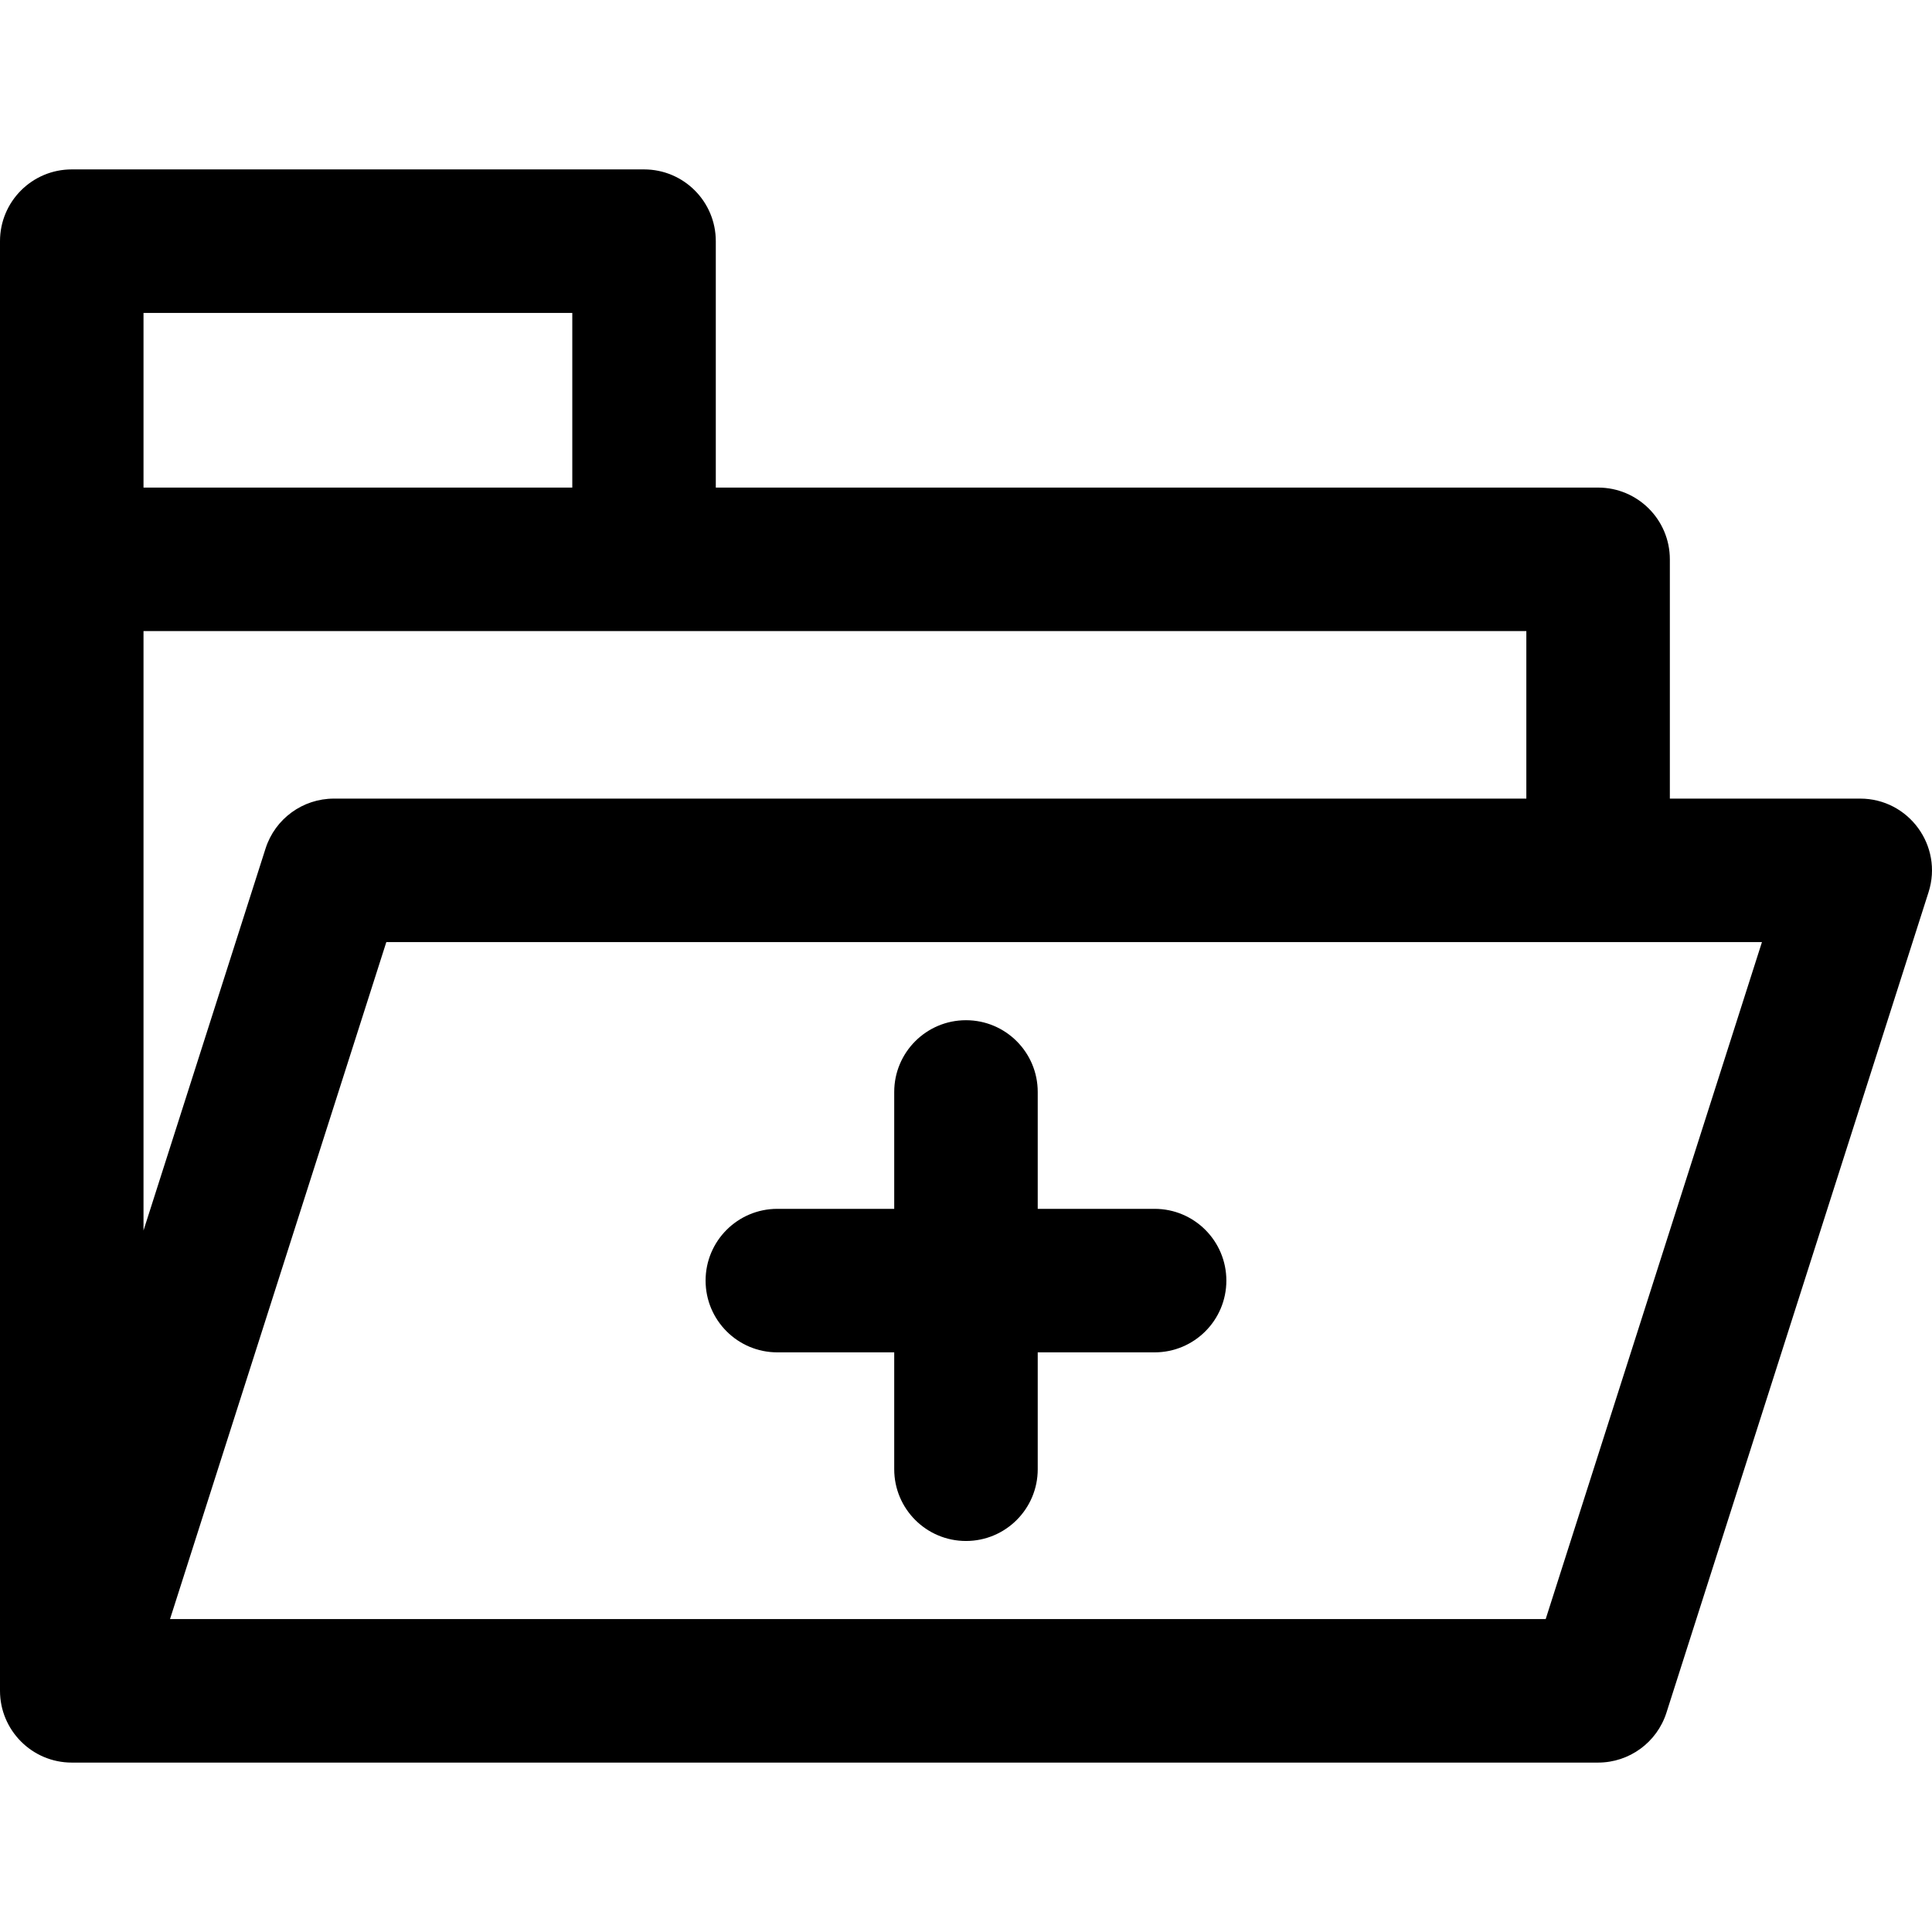
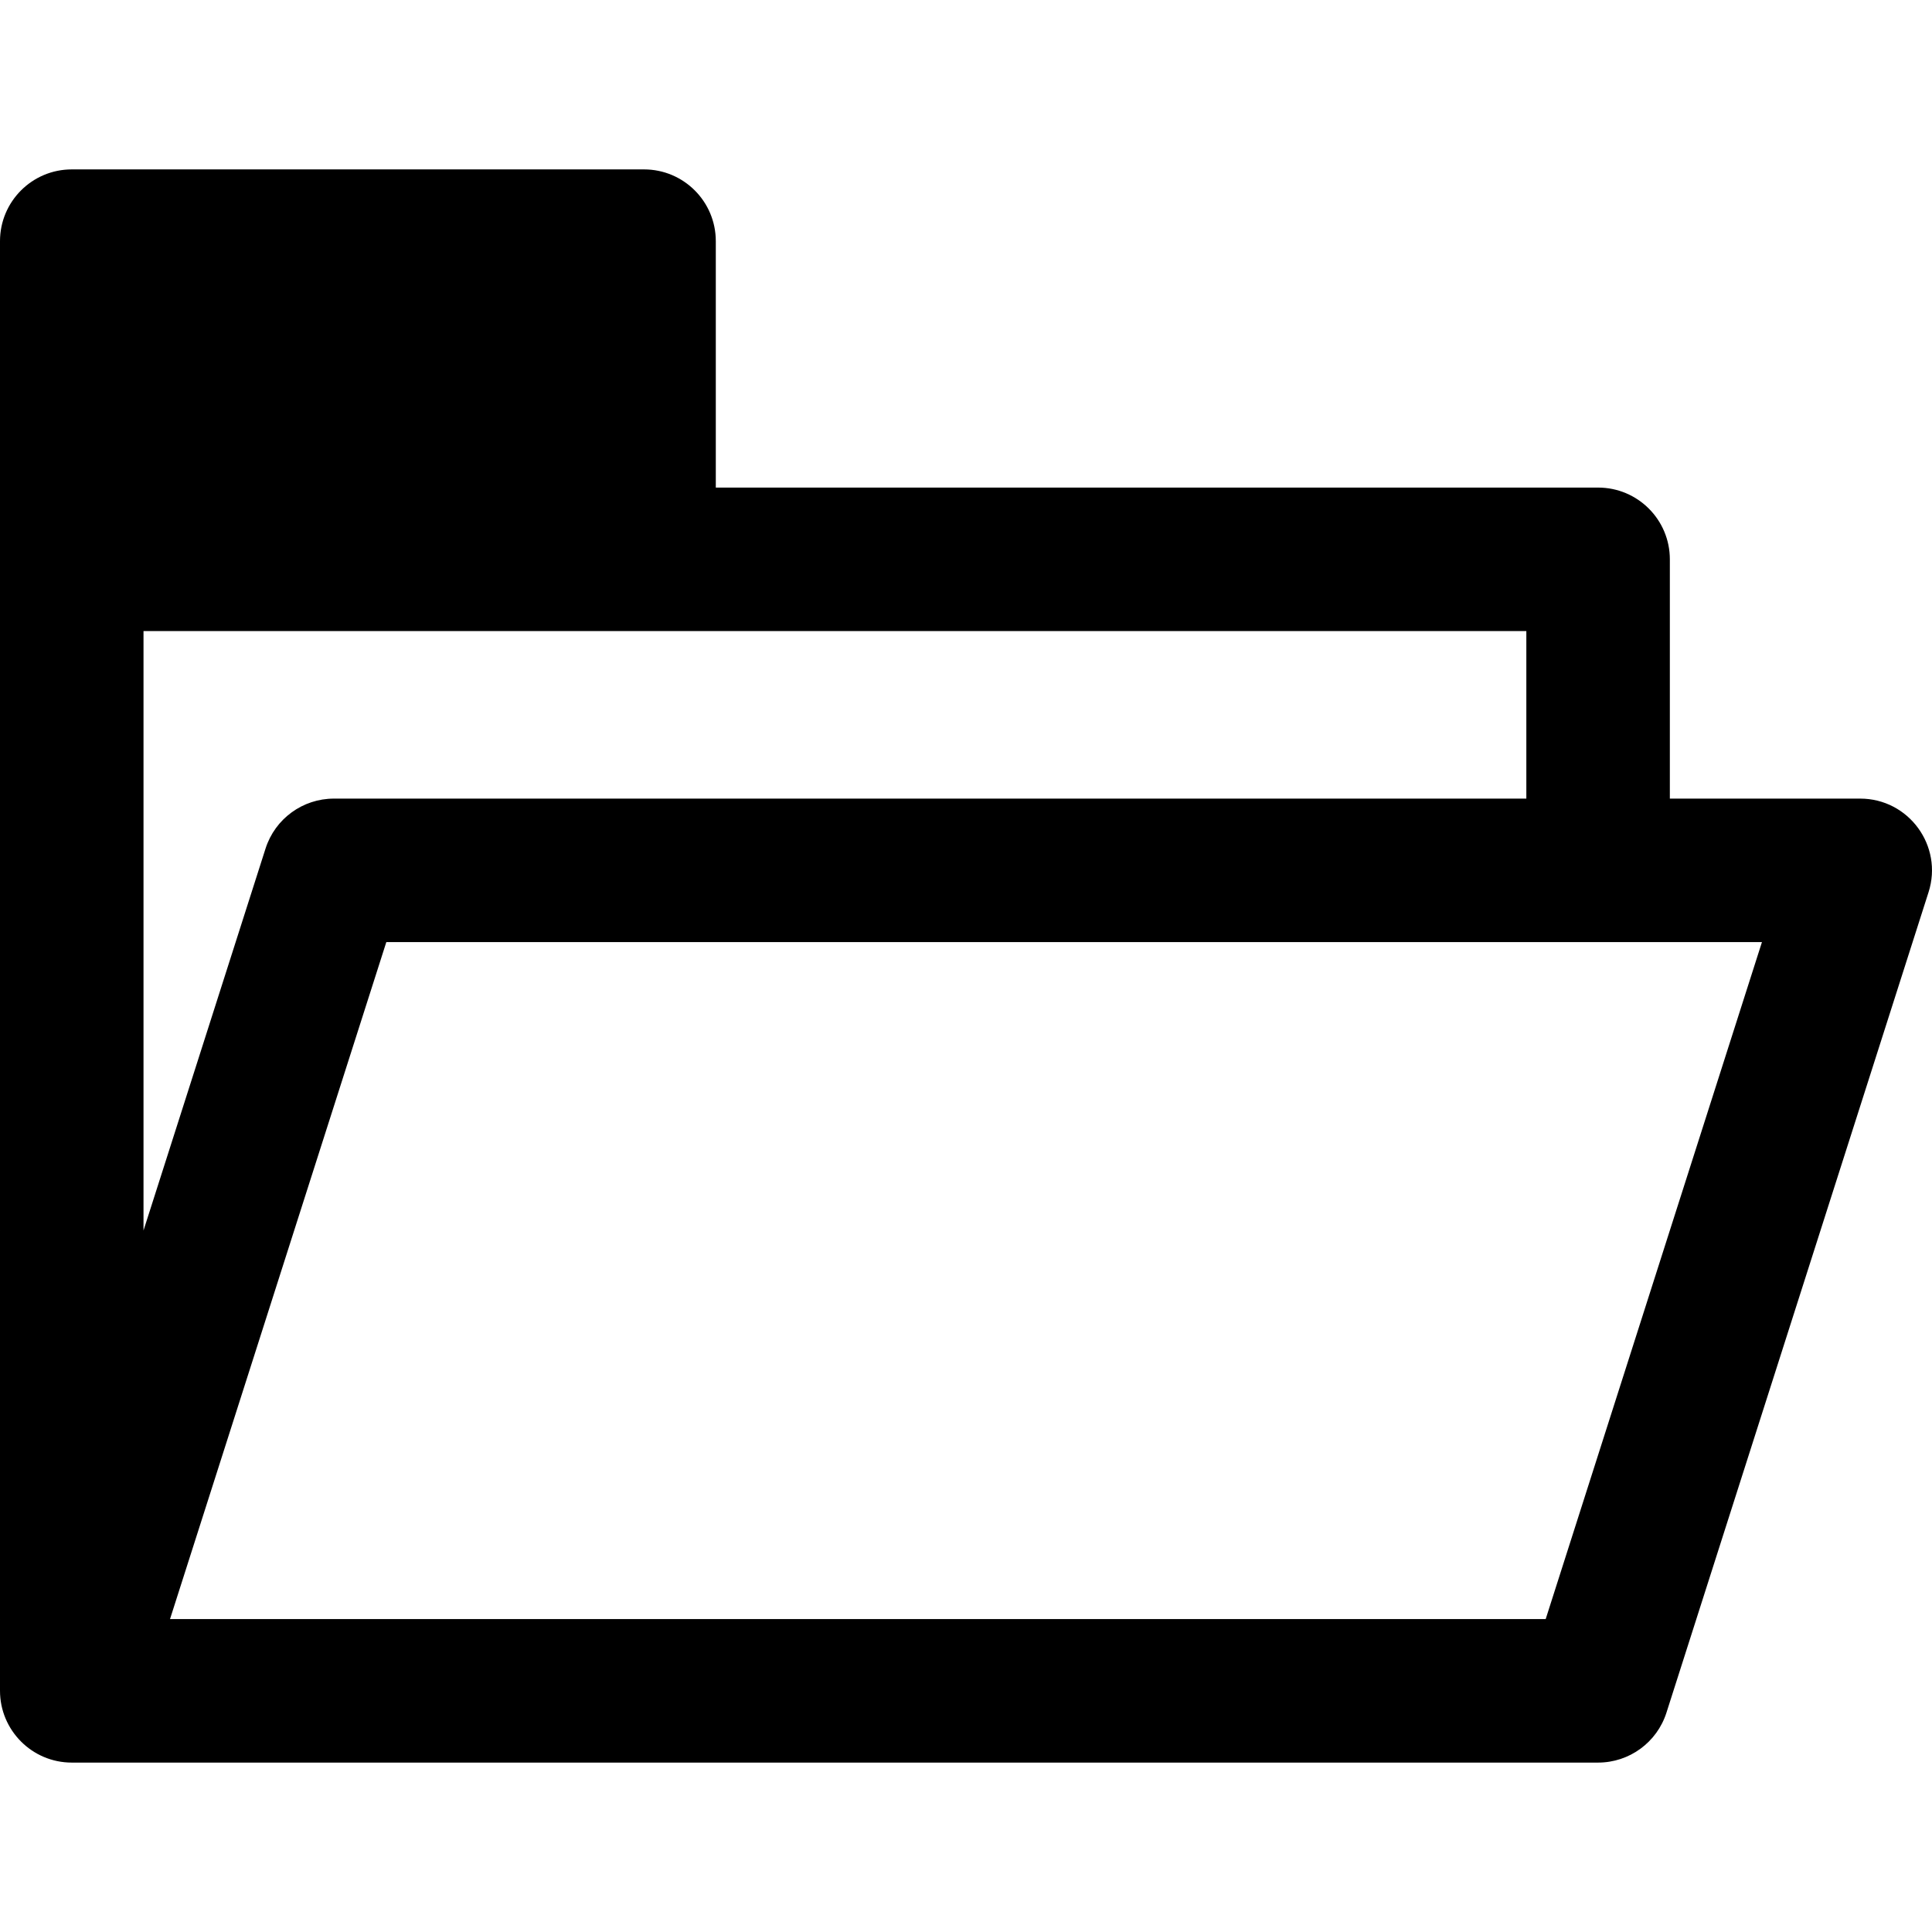
<svg xmlns="http://www.w3.org/2000/svg" fill="#000000" height="800px" width="800px" version="1.1" id="Layer_1" viewBox="0 0 512.001 512.001" xml:space="preserve">
  <g>
    <g>
      <g>
-         <path d="M492.971,211.64h-50.443v-63.41c0-10.502-8.514-19.016-19.016-19.016H189.695V63.91c0-10.502-8.514-19.016-19.016-19.016      H19.016C8.514,44.894,0,53.408,0,63.91c0,13.692,0.001,370.375,0.001,384.179c0,10.432,8.48,19.017,19.029,19.017      c0.01,0,0.02-0.001,0.03-0.001h404.453c8.273,0,15.597-5.349,18.115-13.23l69.459-217.435      C515.005,224.175,505.831,211.64,492.971,211.64z M38.032,82.926h113.631v46.288H38.032V82.926z M38.032,167.247      c8.343,0,359.629-0.001,366.464-0.001v44.394H88.489c-8.272,0-15.596,5.349-18.115,13.229L38.032,326.092V167.247z       M409.625,429.073H45.057l57.321-179.403c11.05,0,346.991,0,364.557,0L409.625,429.073z" />
-         <path d="M206.005,358.389h30.973v30.973c0,10.502,8.514,19.016,19.016,19.016c10.502,0,19.016-8.514,19.016-19.016v-30.973      h30.973c10.502,0,19.016-8.514,19.016-19.016c0-10.503-8.514-19.016-19.016-19.016H275.01v-30.973      c0-10.502-8.514-19.016-19.016-19.016c-10.502,0-19.016,8.514-19.016,19.016v30.973h-30.973      c-10.502,0-19.016,8.514-19.016,19.016C186.989,349.875,195.503,358.389,206.005,358.389z" />
+         <path d="M492.971,211.64h-50.443v-63.41c0-10.502-8.514-19.016-19.016-19.016H189.695V63.91c0-10.502-8.514-19.016-19.016-19.016      H19.016C8.514,44.894,0,53.408,0,63.91c0,13.692,0.001,370.375,0.001,384.179c0,10.432,8.48,19.017,19.029,19.017      c0.01,0,0.02-0.001,0.03-0.001h404.453c8.273,0,15.597-5.349,18.115-13.23l69.459-217.435      C515.005,224.175,505.831,211.64,492.971,211.64z M38.032,82.926v46.288H38.032V82.926z M38.032,167.247      c8.343,0,359.629-0.001,366.464-0.001v44.394H88.489c-8.272,0-15.596,5.349-18.115,13.229L38.032,326.092V167.247z       M409.625,429.073H45.057l57.321-179.403c11.05,0,346.991,0,364.557,0L409.625,429.073z" />
      </g>
    </g>
  </g>
</svg>